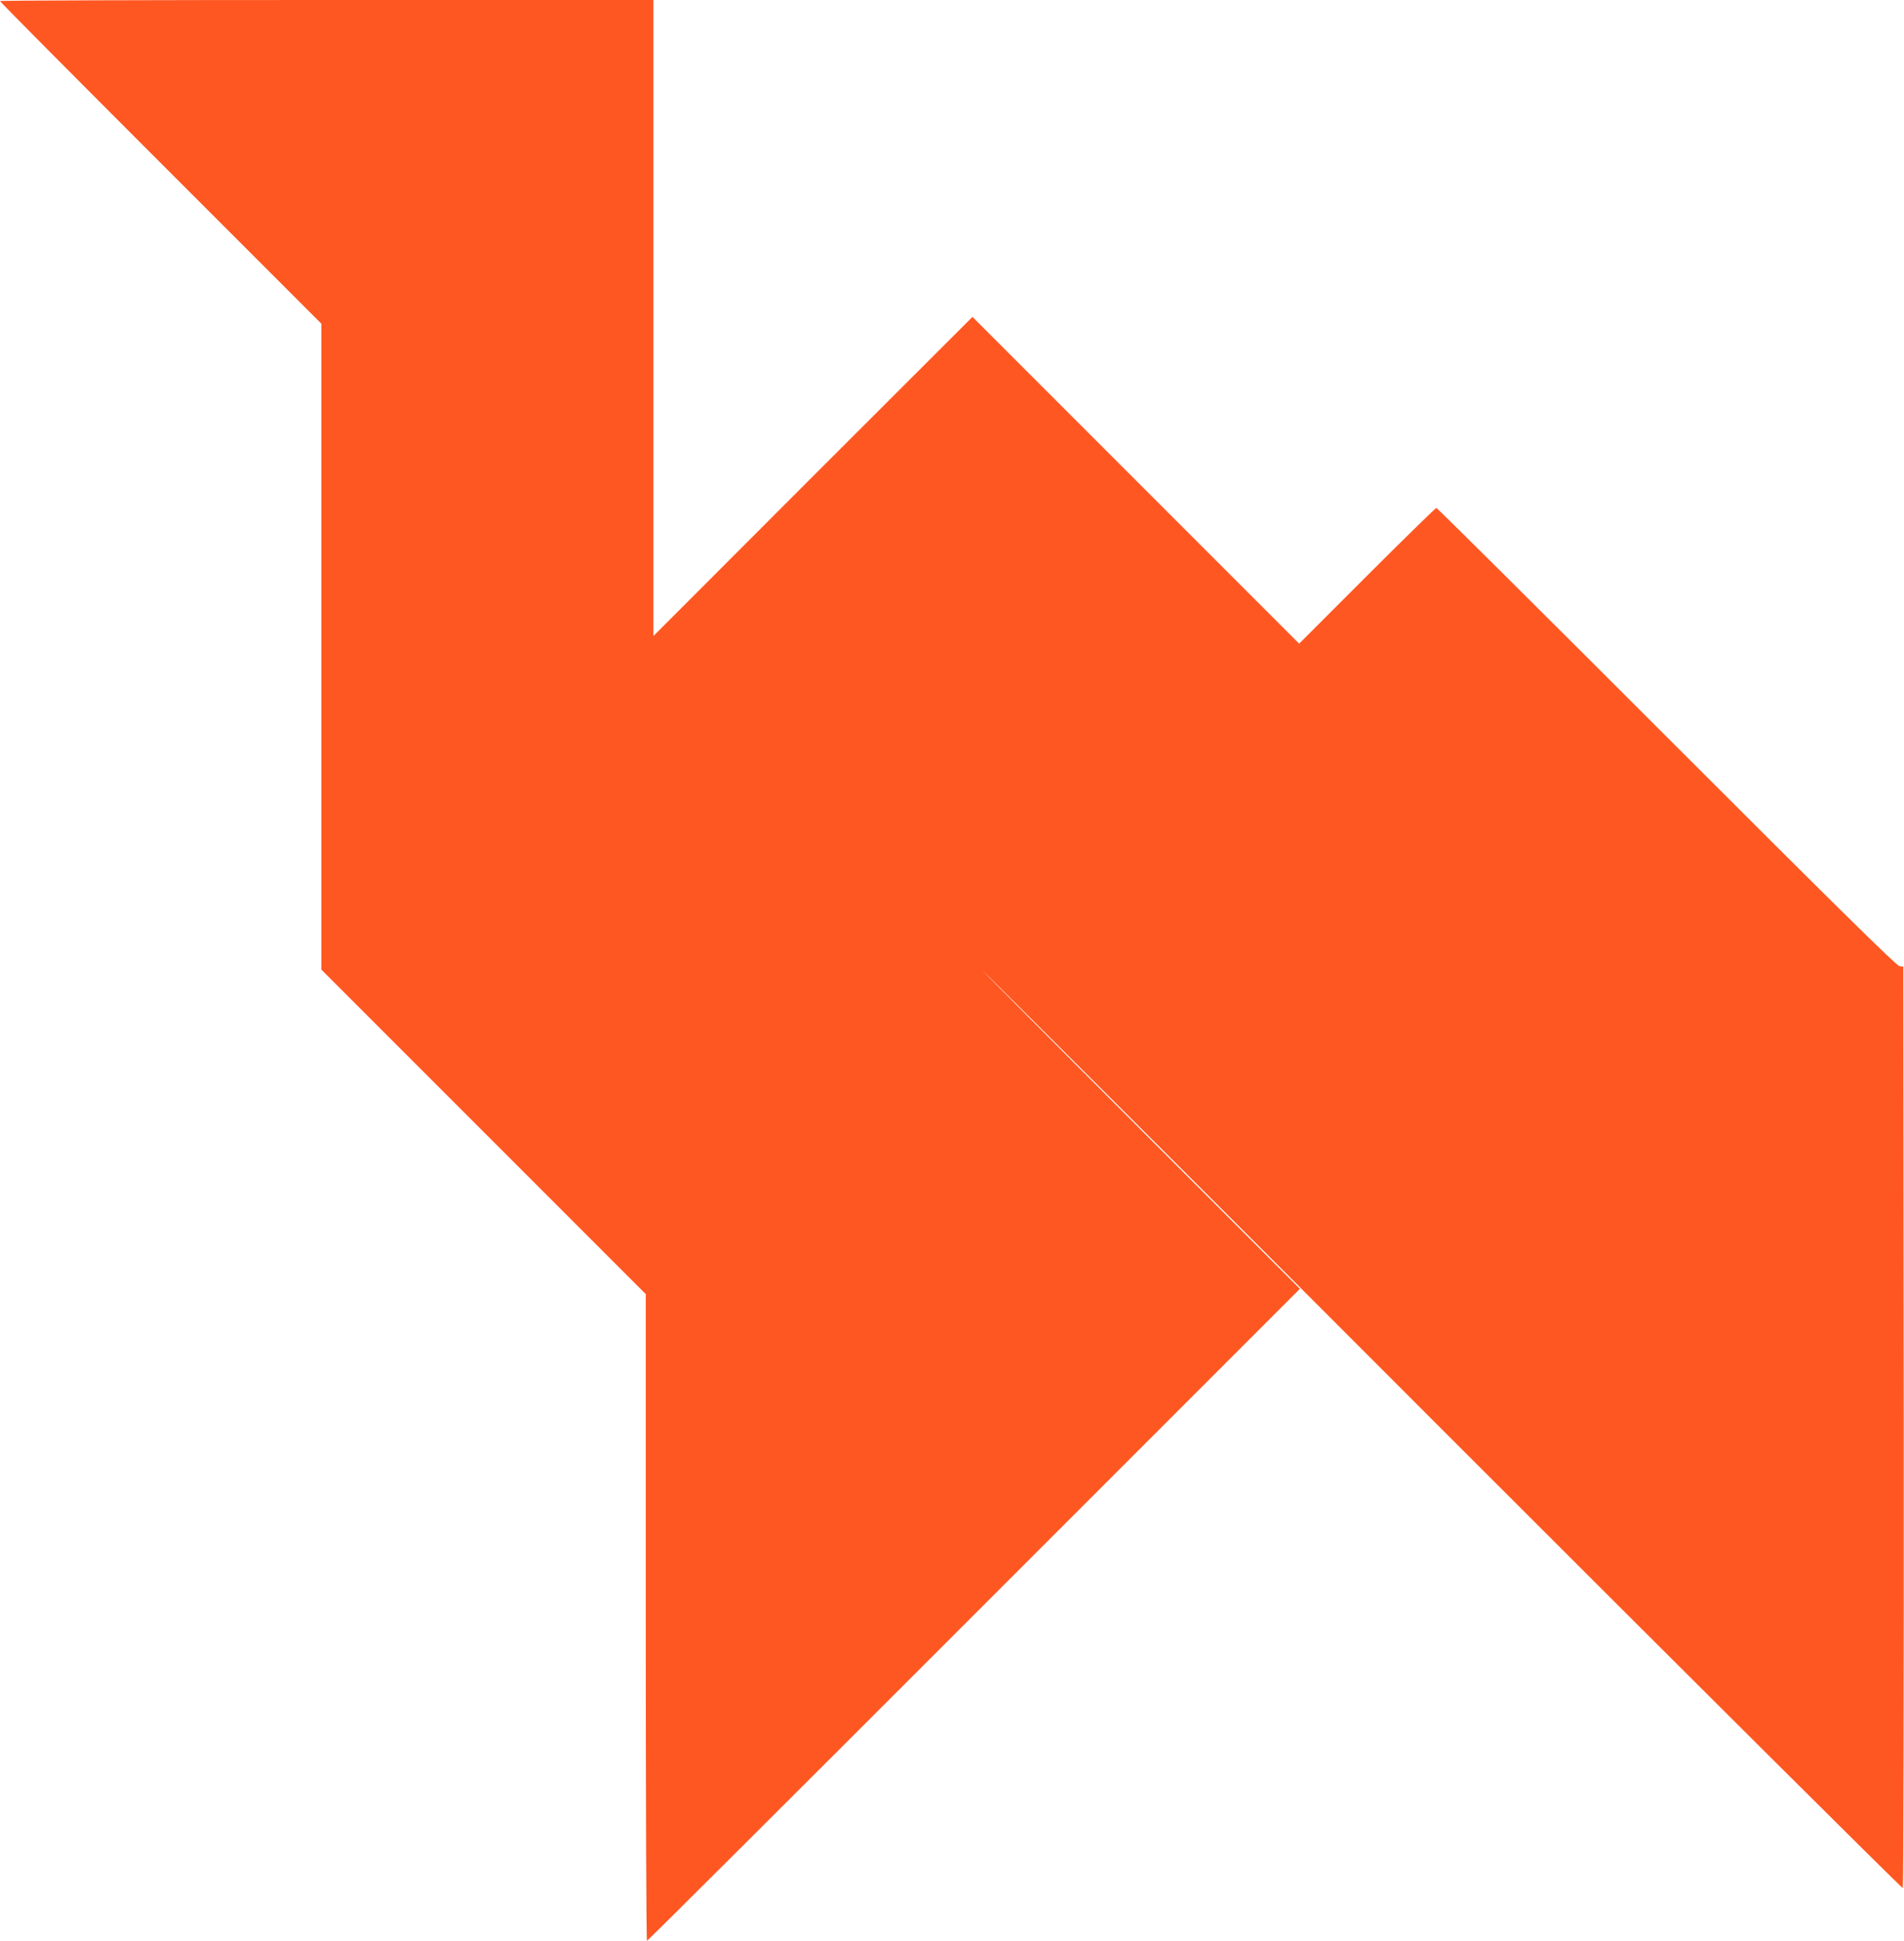
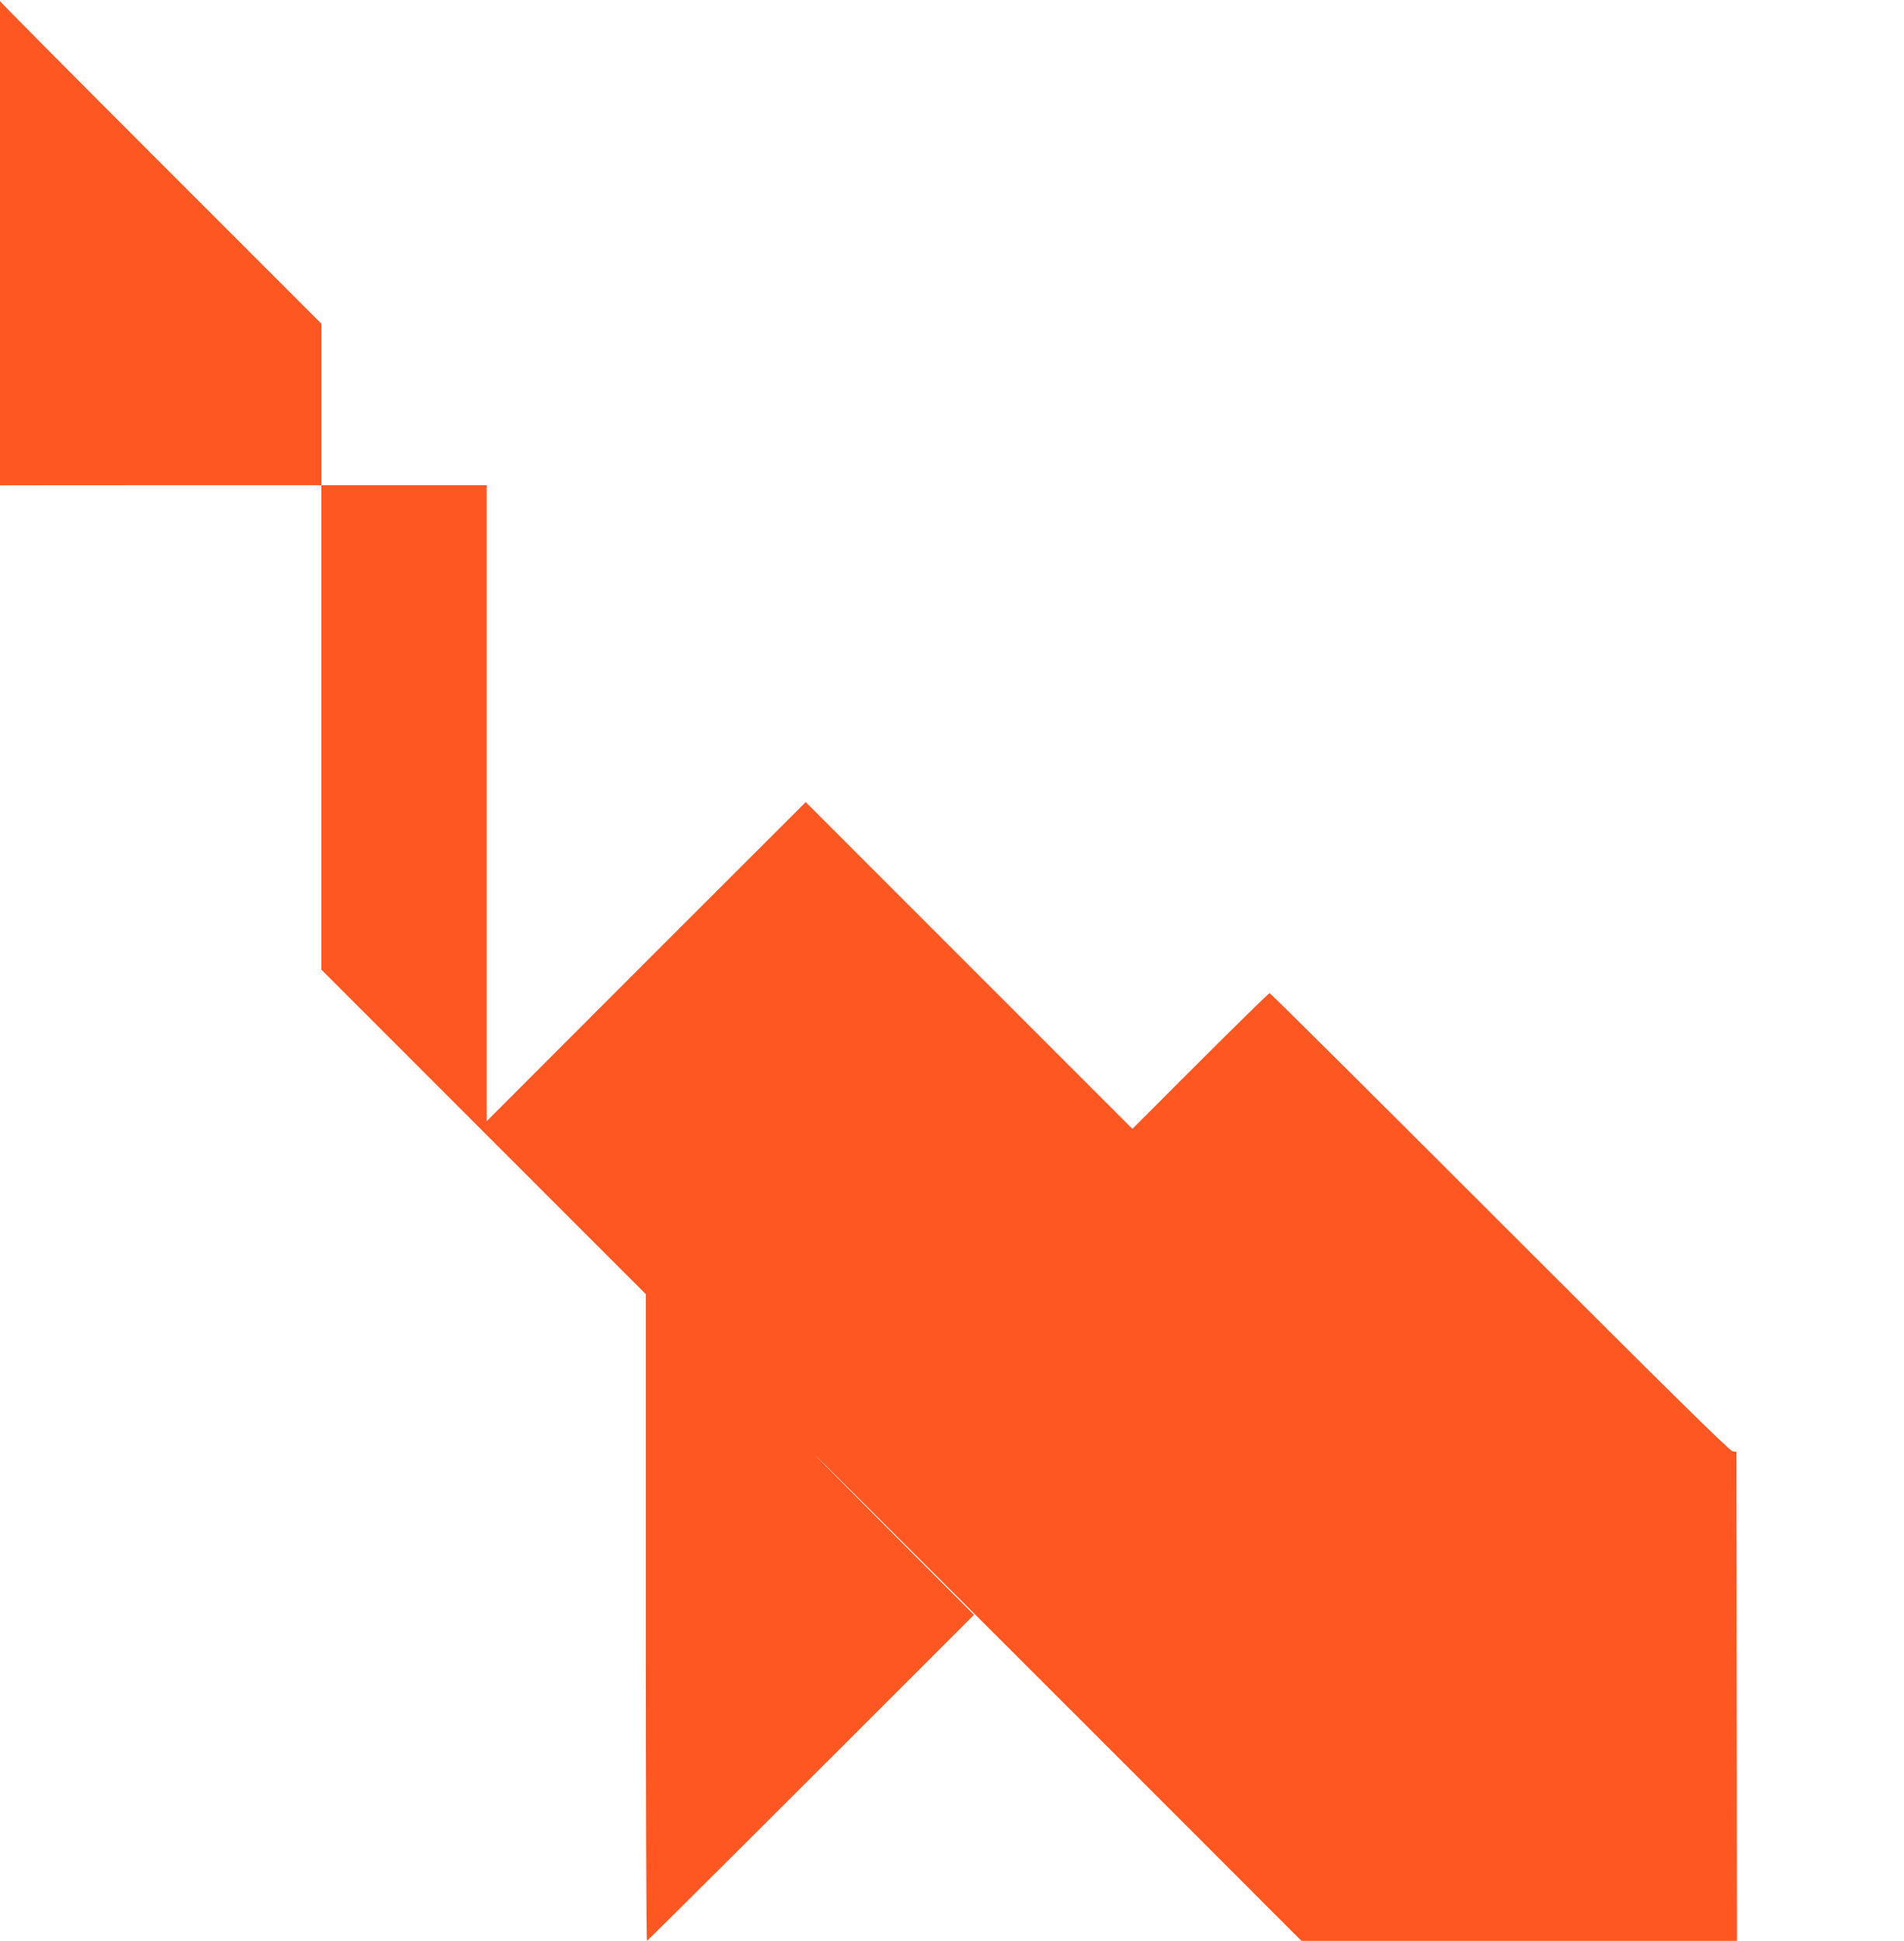
<svg xmlns="http://www.w3.org/2000/svg" version="1.0" width="1256pt" height="1280pt" viewBox="0 0 1256 1280" preserveAspectRatio="xMidYMid meet">
  <g transform="translate(0,1280) scale(0.1,-0.1)" fill="#ff5722" stroke="none">
-     <path d="M0 12793 c0 -5 477 -485 1060 -1068 l1060 -1060 0 -2130 0 -2130 1070 -1070 1070 -1070 0 -2132 c0 -1173 3 -2133 8 -2133 4 0 975 967 2157 2150 l2150 2150 -1050 1050 c-577 577 -1047 1050 -1044 1050 3 0 1369 -1363 3034 -3030 1666 -1666 3033 -3026 3037 -3022 4 4 7 1374 6 3043 l-3 3034 -25 3 c-19 2 -425 402 -1535 1512 -831 831 -1514 1510 -1520 1510 -5 0 -211 -201 -457 -447 l-448 -448 -1078 1078 -1077 1077 -1053 -1052 -1052 -1053 0 2098 0 2097 -2155 0 c-1185 0 -2155 -3 -2155 -7z" />
+     <path d="M0 12793 c0 -5 477 -485 1060 -1068 l1060 -1060 0 -2130 0 -2130 1070 -1070 1070 -1070 0 -2132 c0 -1173 3 -2133 8 -2133 4 0 975 967 2157 2150 c-577 577 -1047 1050 -1044 1050 3 0 1369 -1363 3034 -3030 1666 -1666 3033 -3026 3037 -3022 4 4 7 1374 6 3043 l-3 3034 -25 3 c-19 2 -425 402 -1535 1512 -831 831 -1514 1510 -1520 1510 -5 0 -211 -201 -457 -447 l-448 -448 -1078 1078 -1077 1077 -1053 -1052 -1052 -1053 0 2098 0 2097 -2155 0 c-1185 0 -2155 -3 -2155 -7z" />
  </g>
</svg>